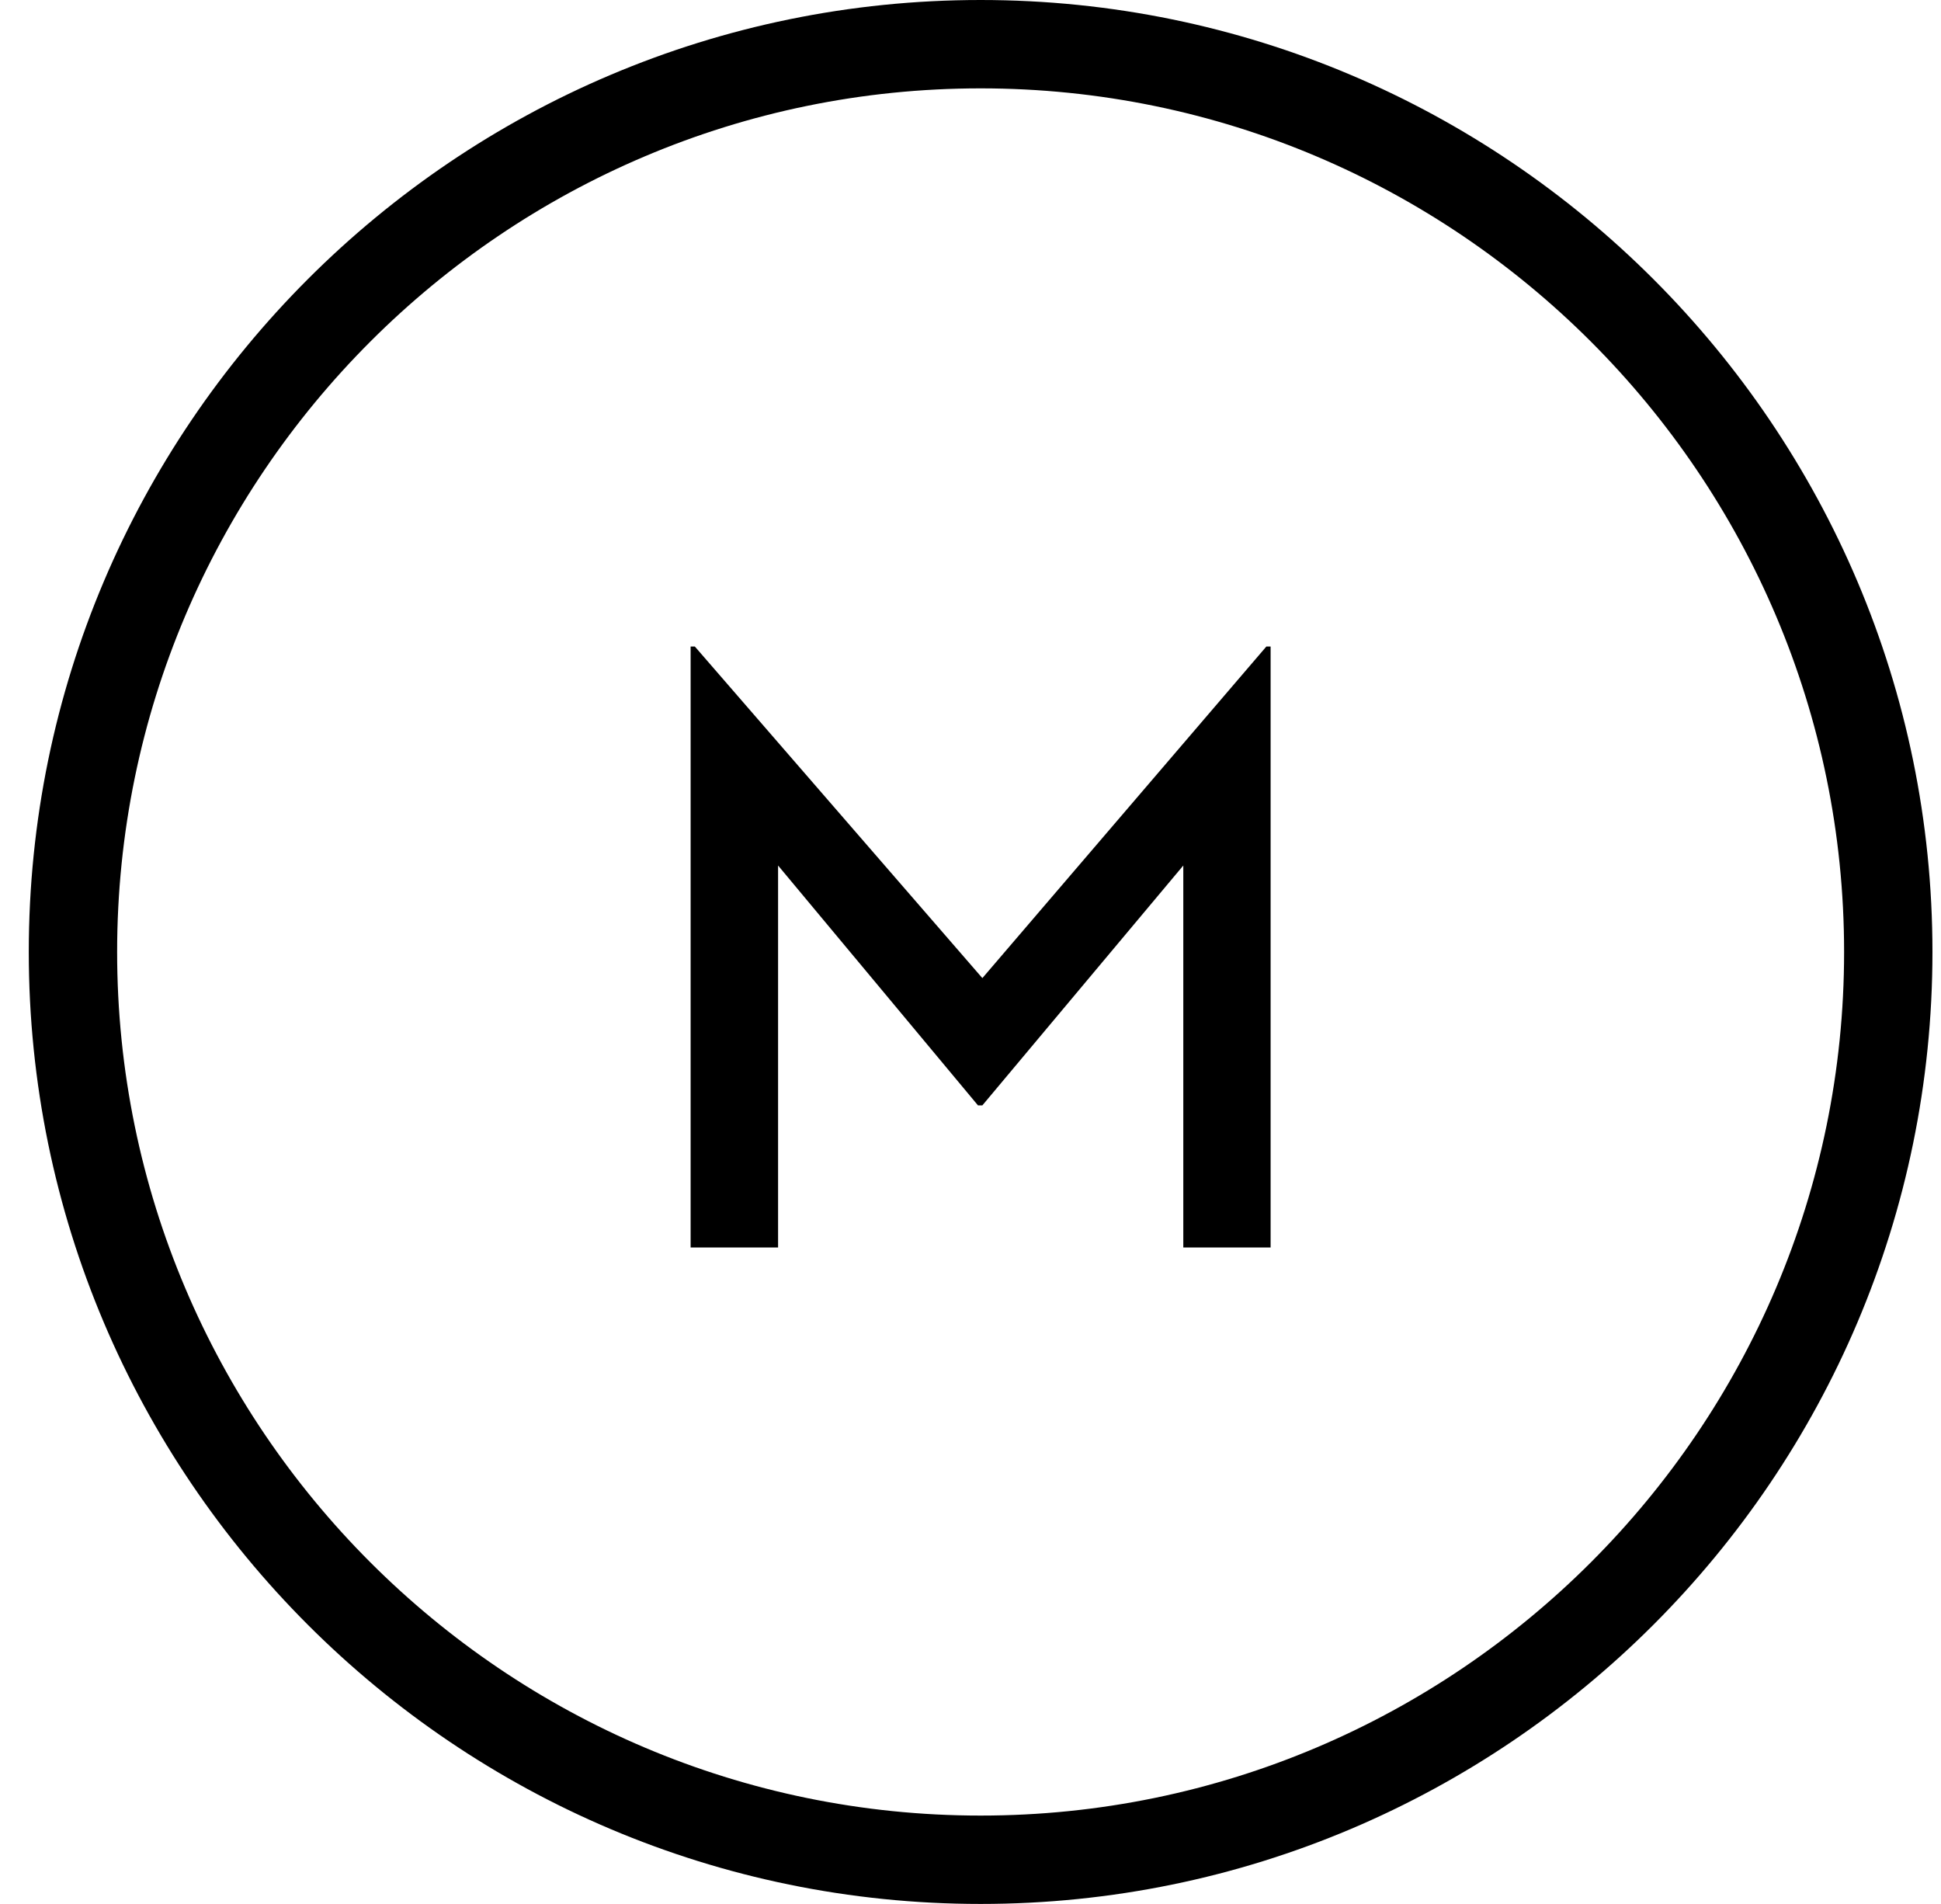
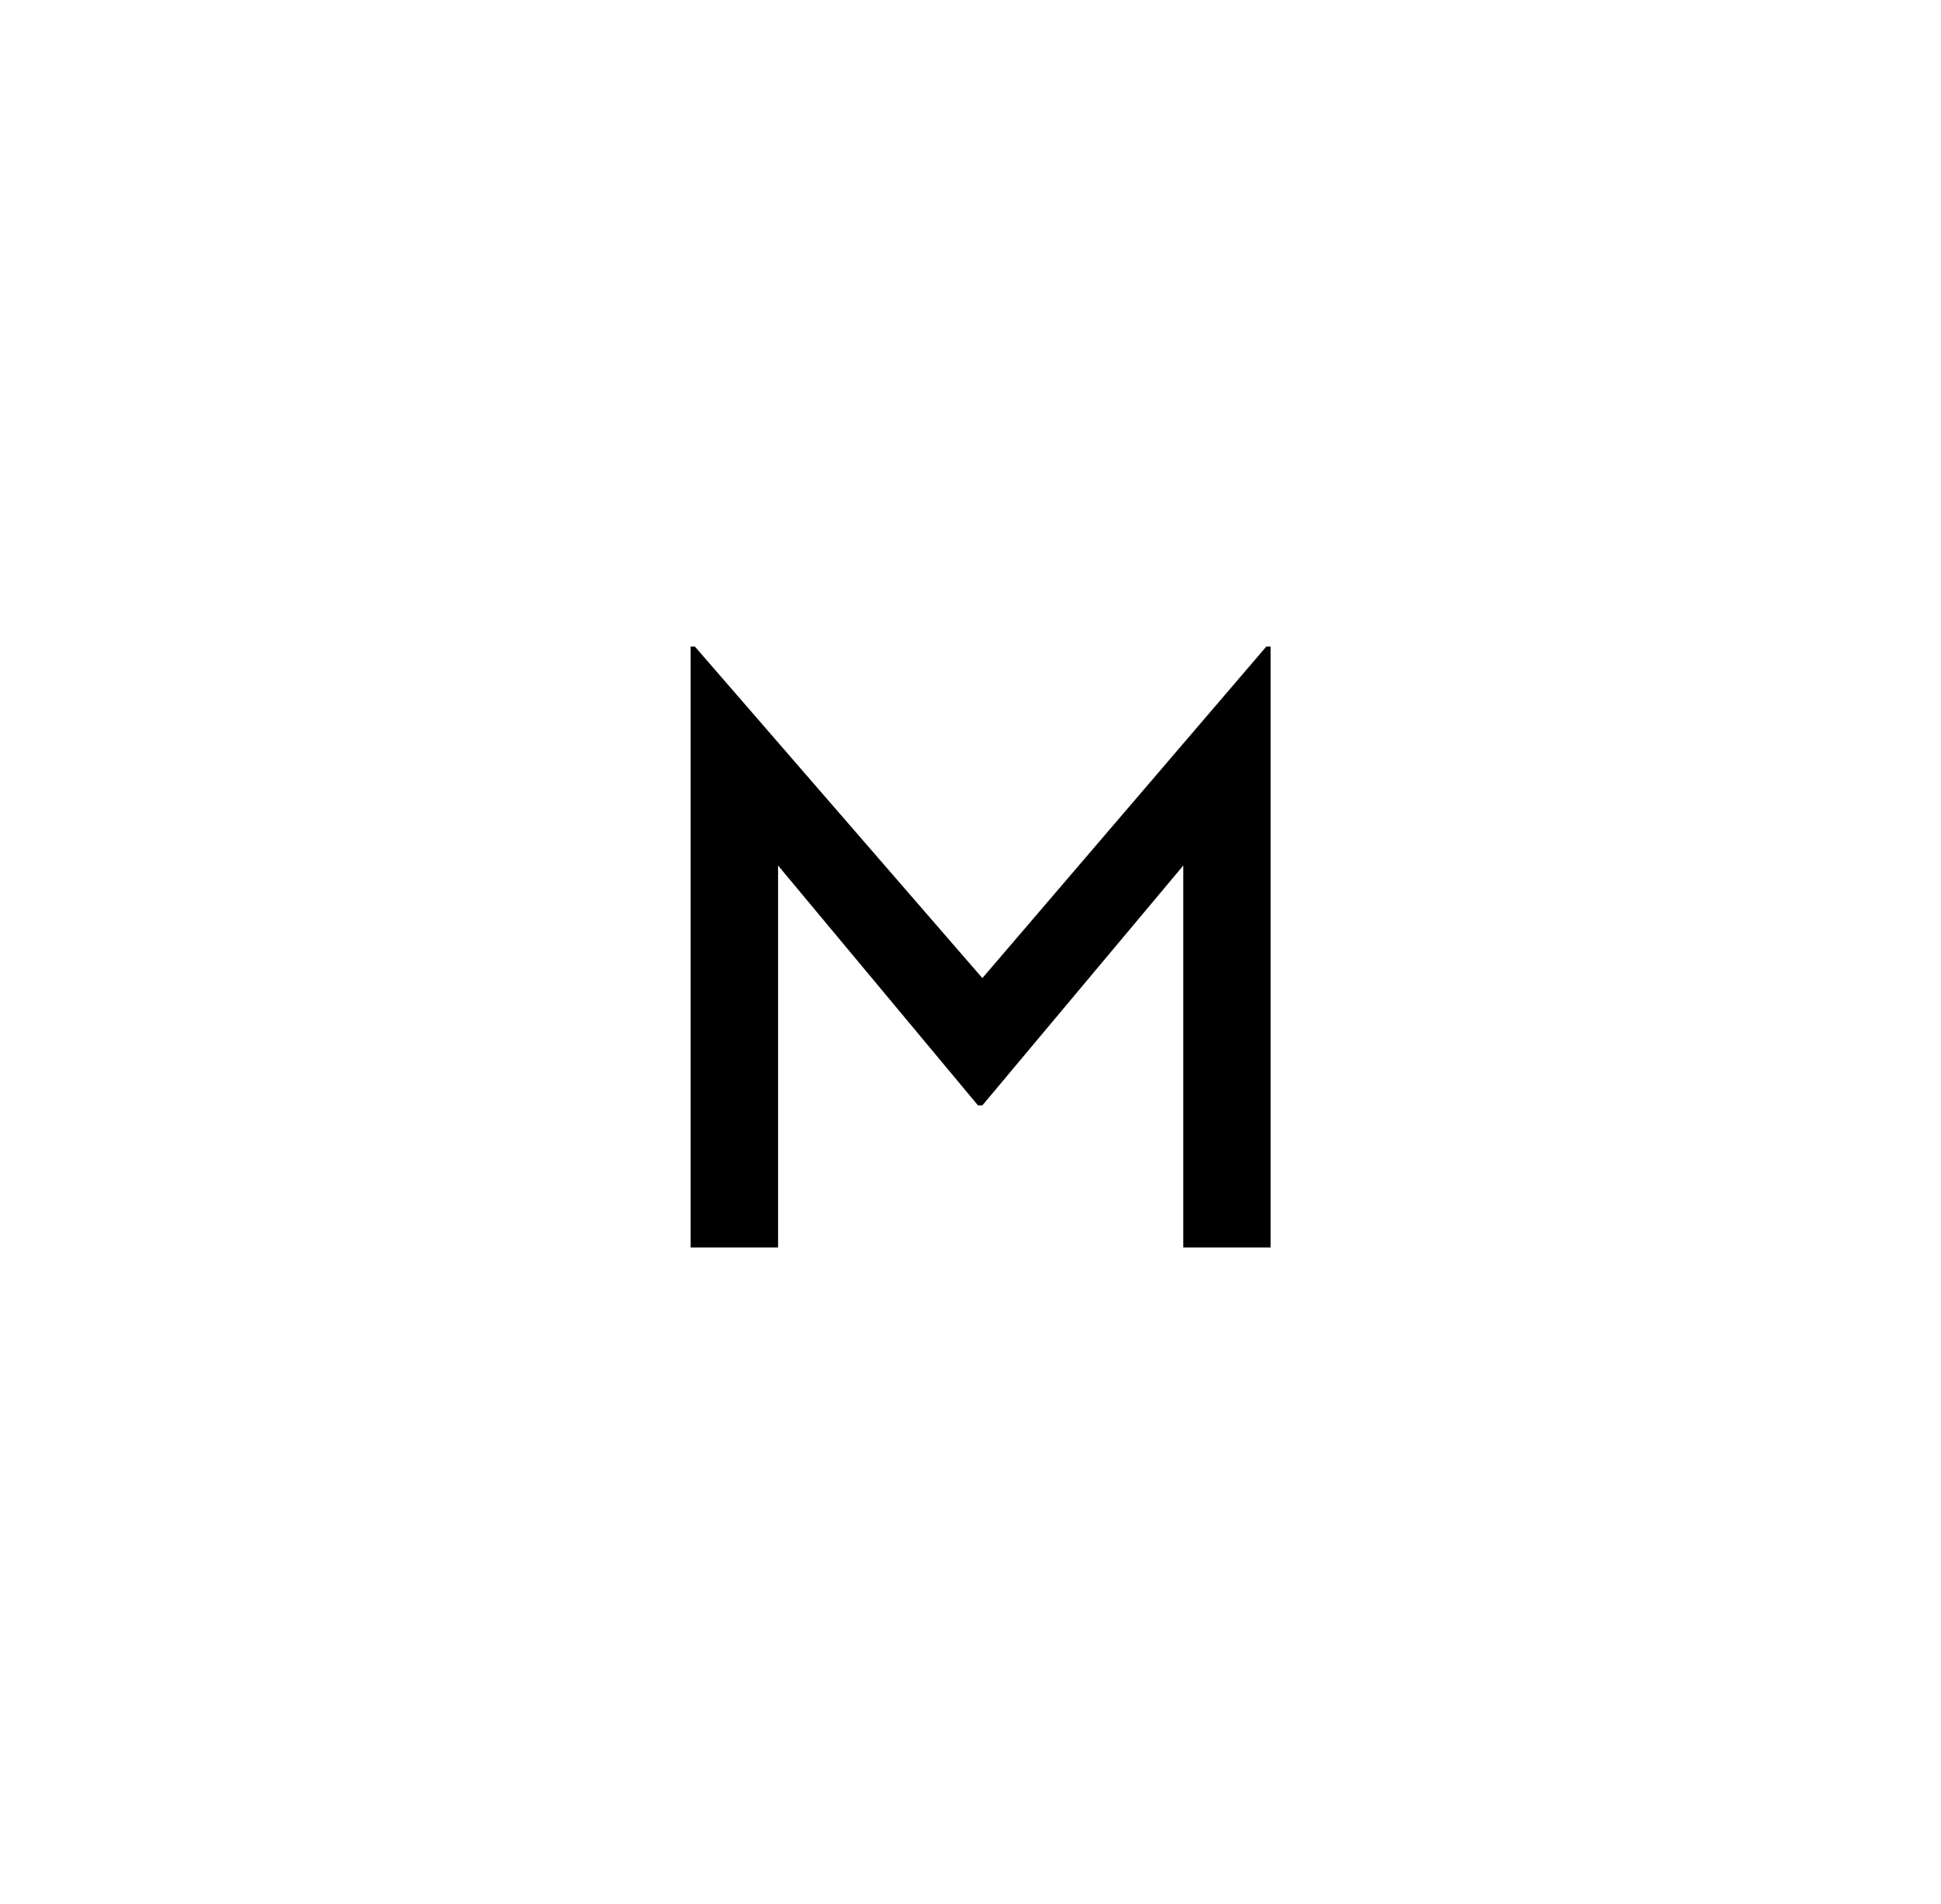
<svg xmlns="http://www.w3.org/2000/svg" width="52" height="51" viewBox="0 0 52 51" fill="none">
-   <path d="M26.271 0C12.21 0 0.771 11.438 0.771 25.5C0.771 39.562 12.21 51 26.271 51C40.333 51 51.771 39.562 51.771 25.5C51.771 11.438 40.333 0 26.271 0ZM26.271 48.633C13.516 48.633 3.138 38.255 3.138 25.5C3.138 12.745 13.516 2.367 26.271 2.367C39.026 2.367 49.404 12.745 49.404 25.5C49.404 38.255 39.026 48.633 26.271 48.633Z" fill="black" />
  <path d="M26.318 26.2L18.615 17.318H18.502V33.416H20.845V23.184L26.2 29.609H26.318L31.701 23.184V33.416H34.04V17.318H33.926L26.318 26.2Z" fill="black" />
</svg>